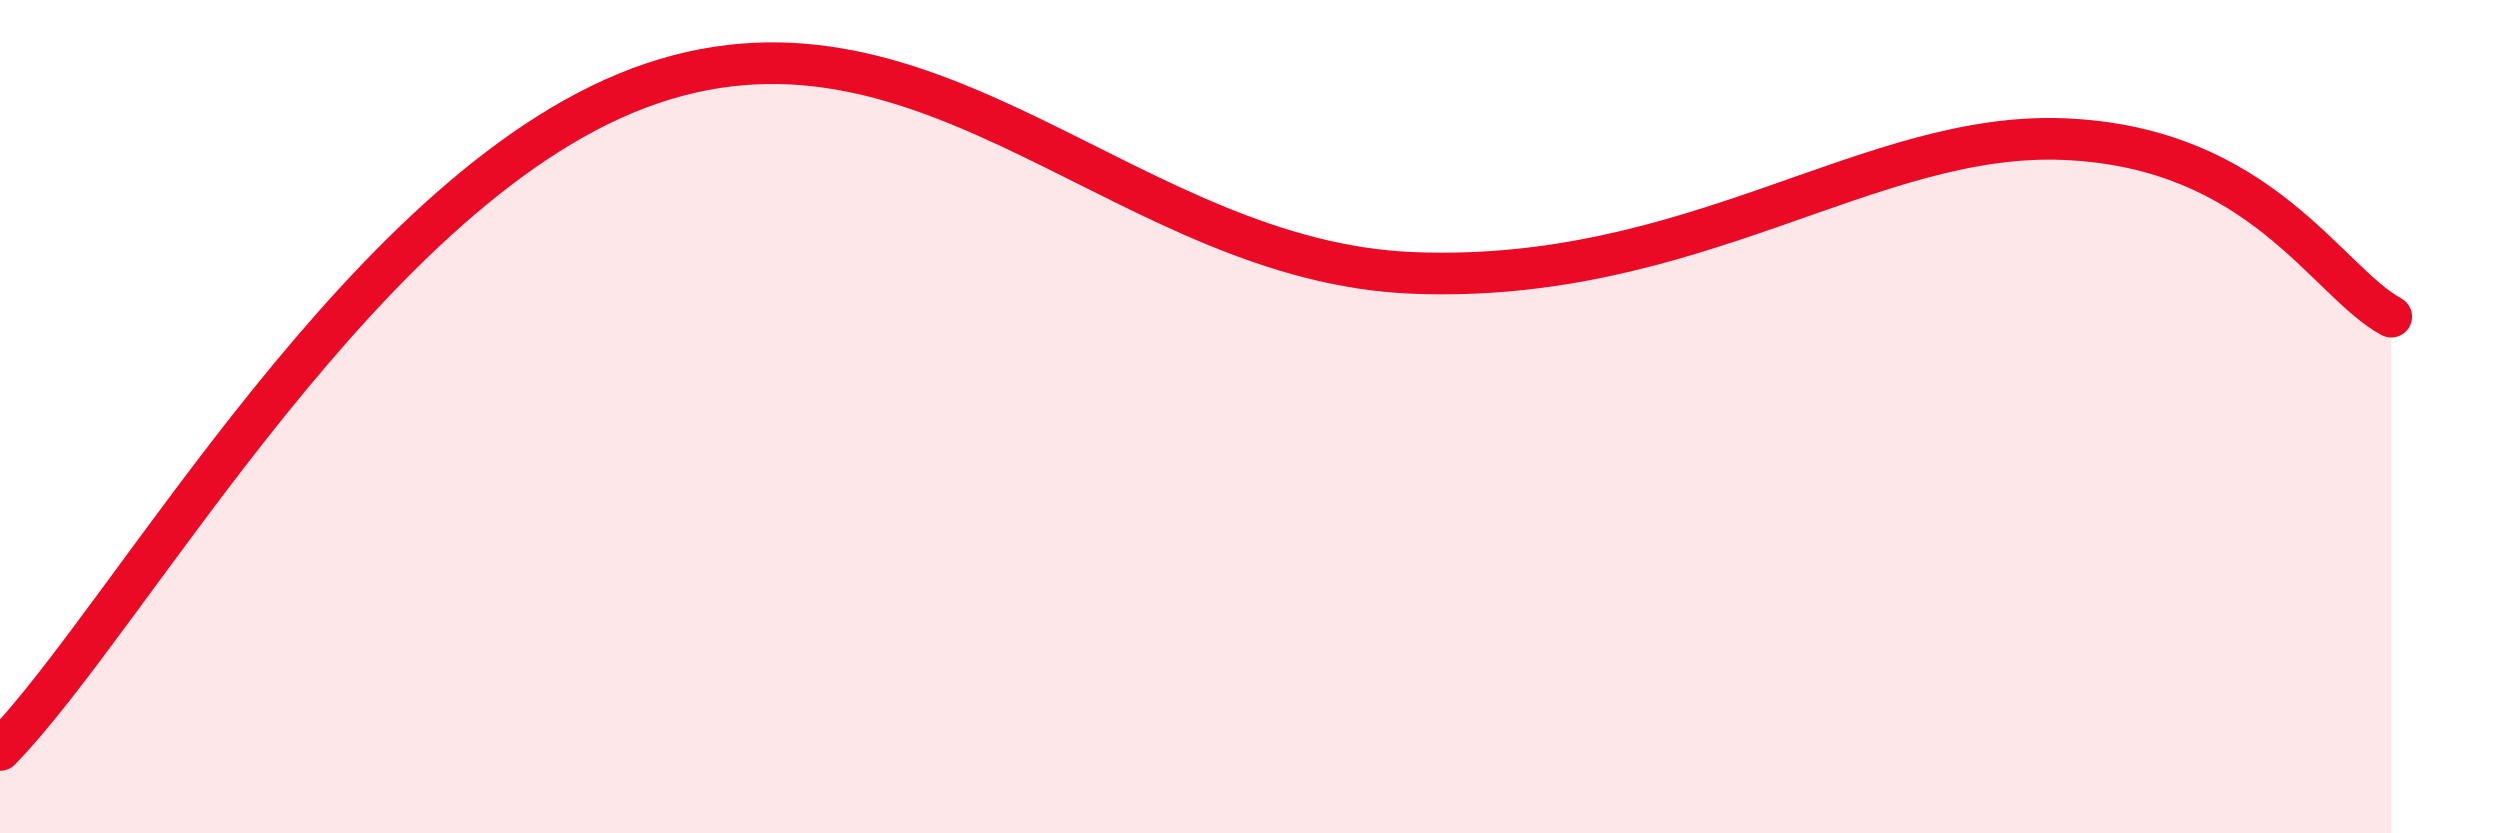
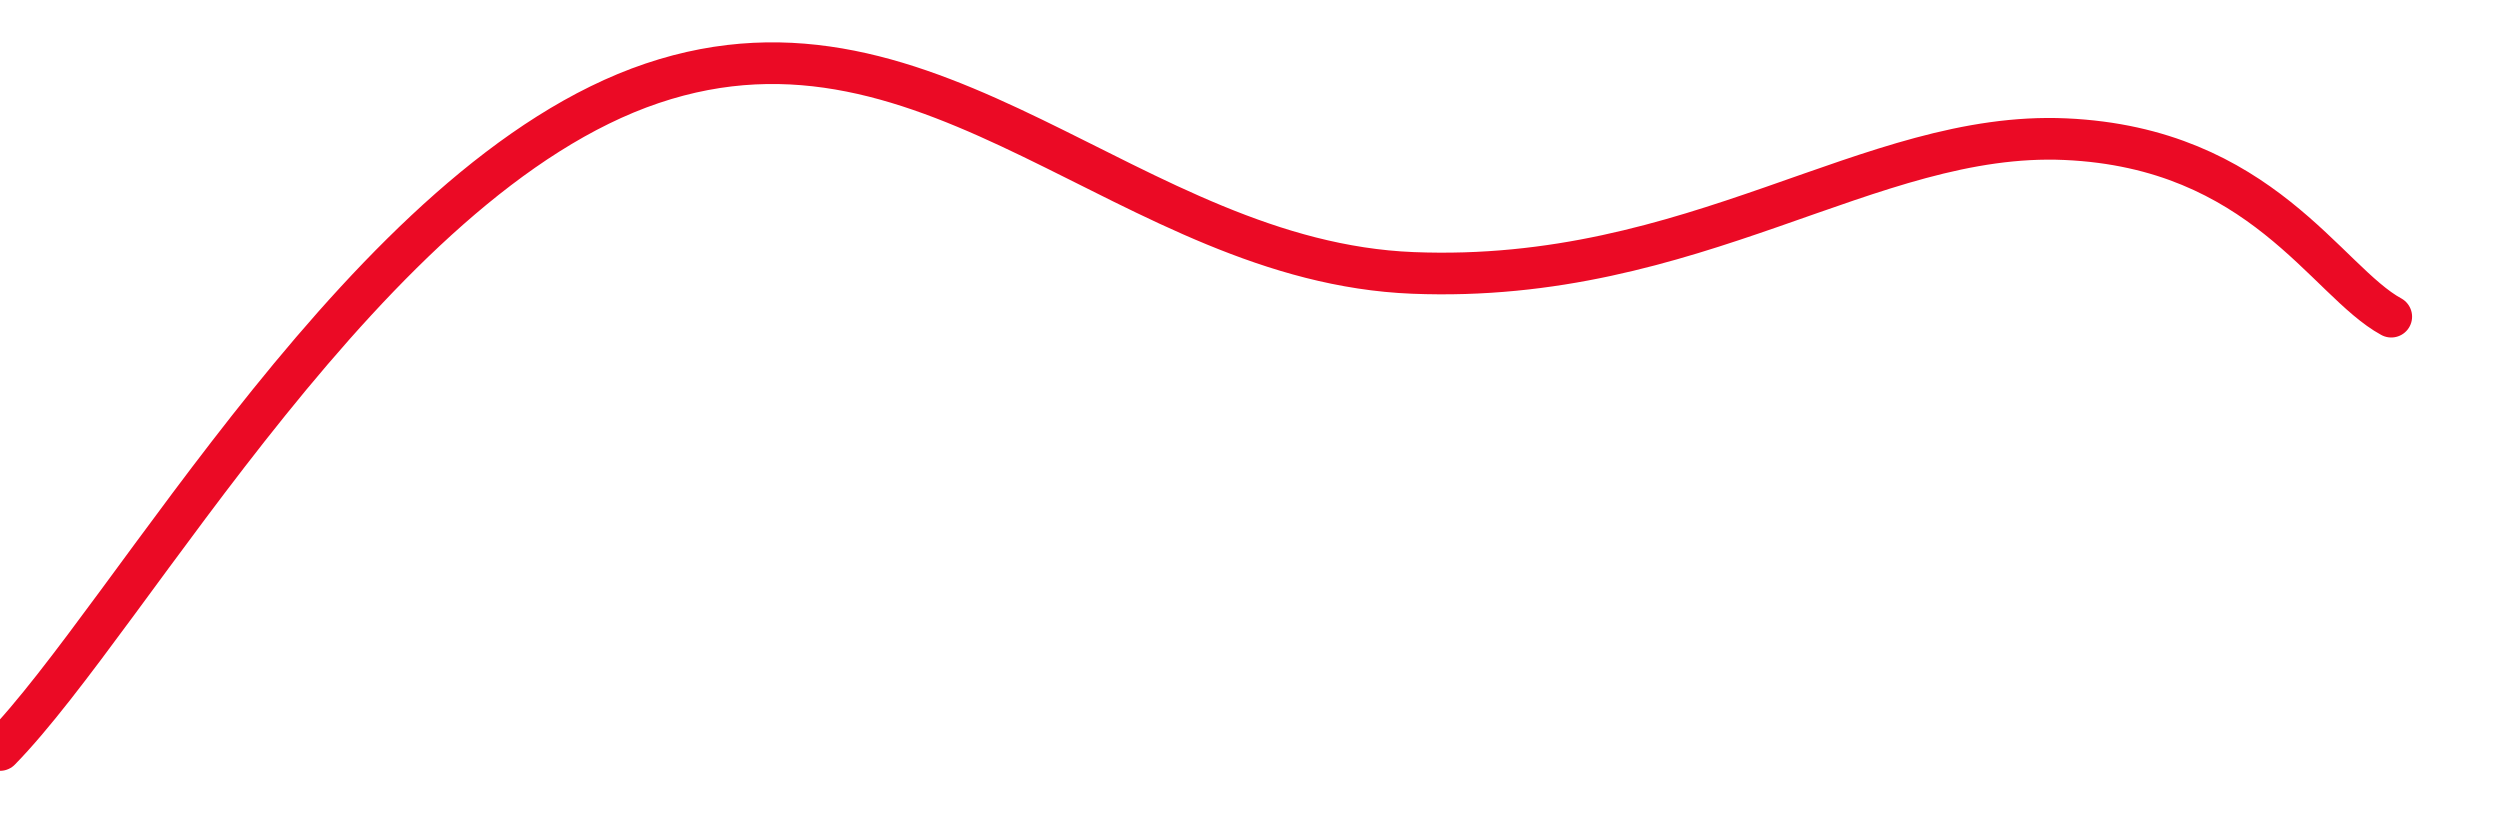
<svg xmlns="http://www.w3.org/2000/svg" width="60" height="20" viewBox="0 0 60 20">
-   <path d="M 0,18 C 3.13,14.8 8.87,4.29 15.65,2 C 22.43,-0.29 27.13,6.28 33.91,6.55 C 40.69,6.82 44.87,3.13 49.57,3.34 C 54.27,3.55 55.83,6.75 57.39,7.6L57.39 20L0 20Z" fill="#EB0A25" opacity="0.1" stroke-linecap="round" stroke-linejoin="round" />
  <path d="M 0,18 C 3.13,14.8 8.87,4.29 15.65,2 C 22.43,-0.29 27.13,6.28 33.91,6.55 C 40.69,6.82 44.87,3.13 49.57,3.34 C 54.27,3.55 55.83,6.75 57.39,7.6" stroke="#EB0A25" stroke-width="1" fill="none" stroke-linecap="round" stroke-linejoin="round" />
</svg>